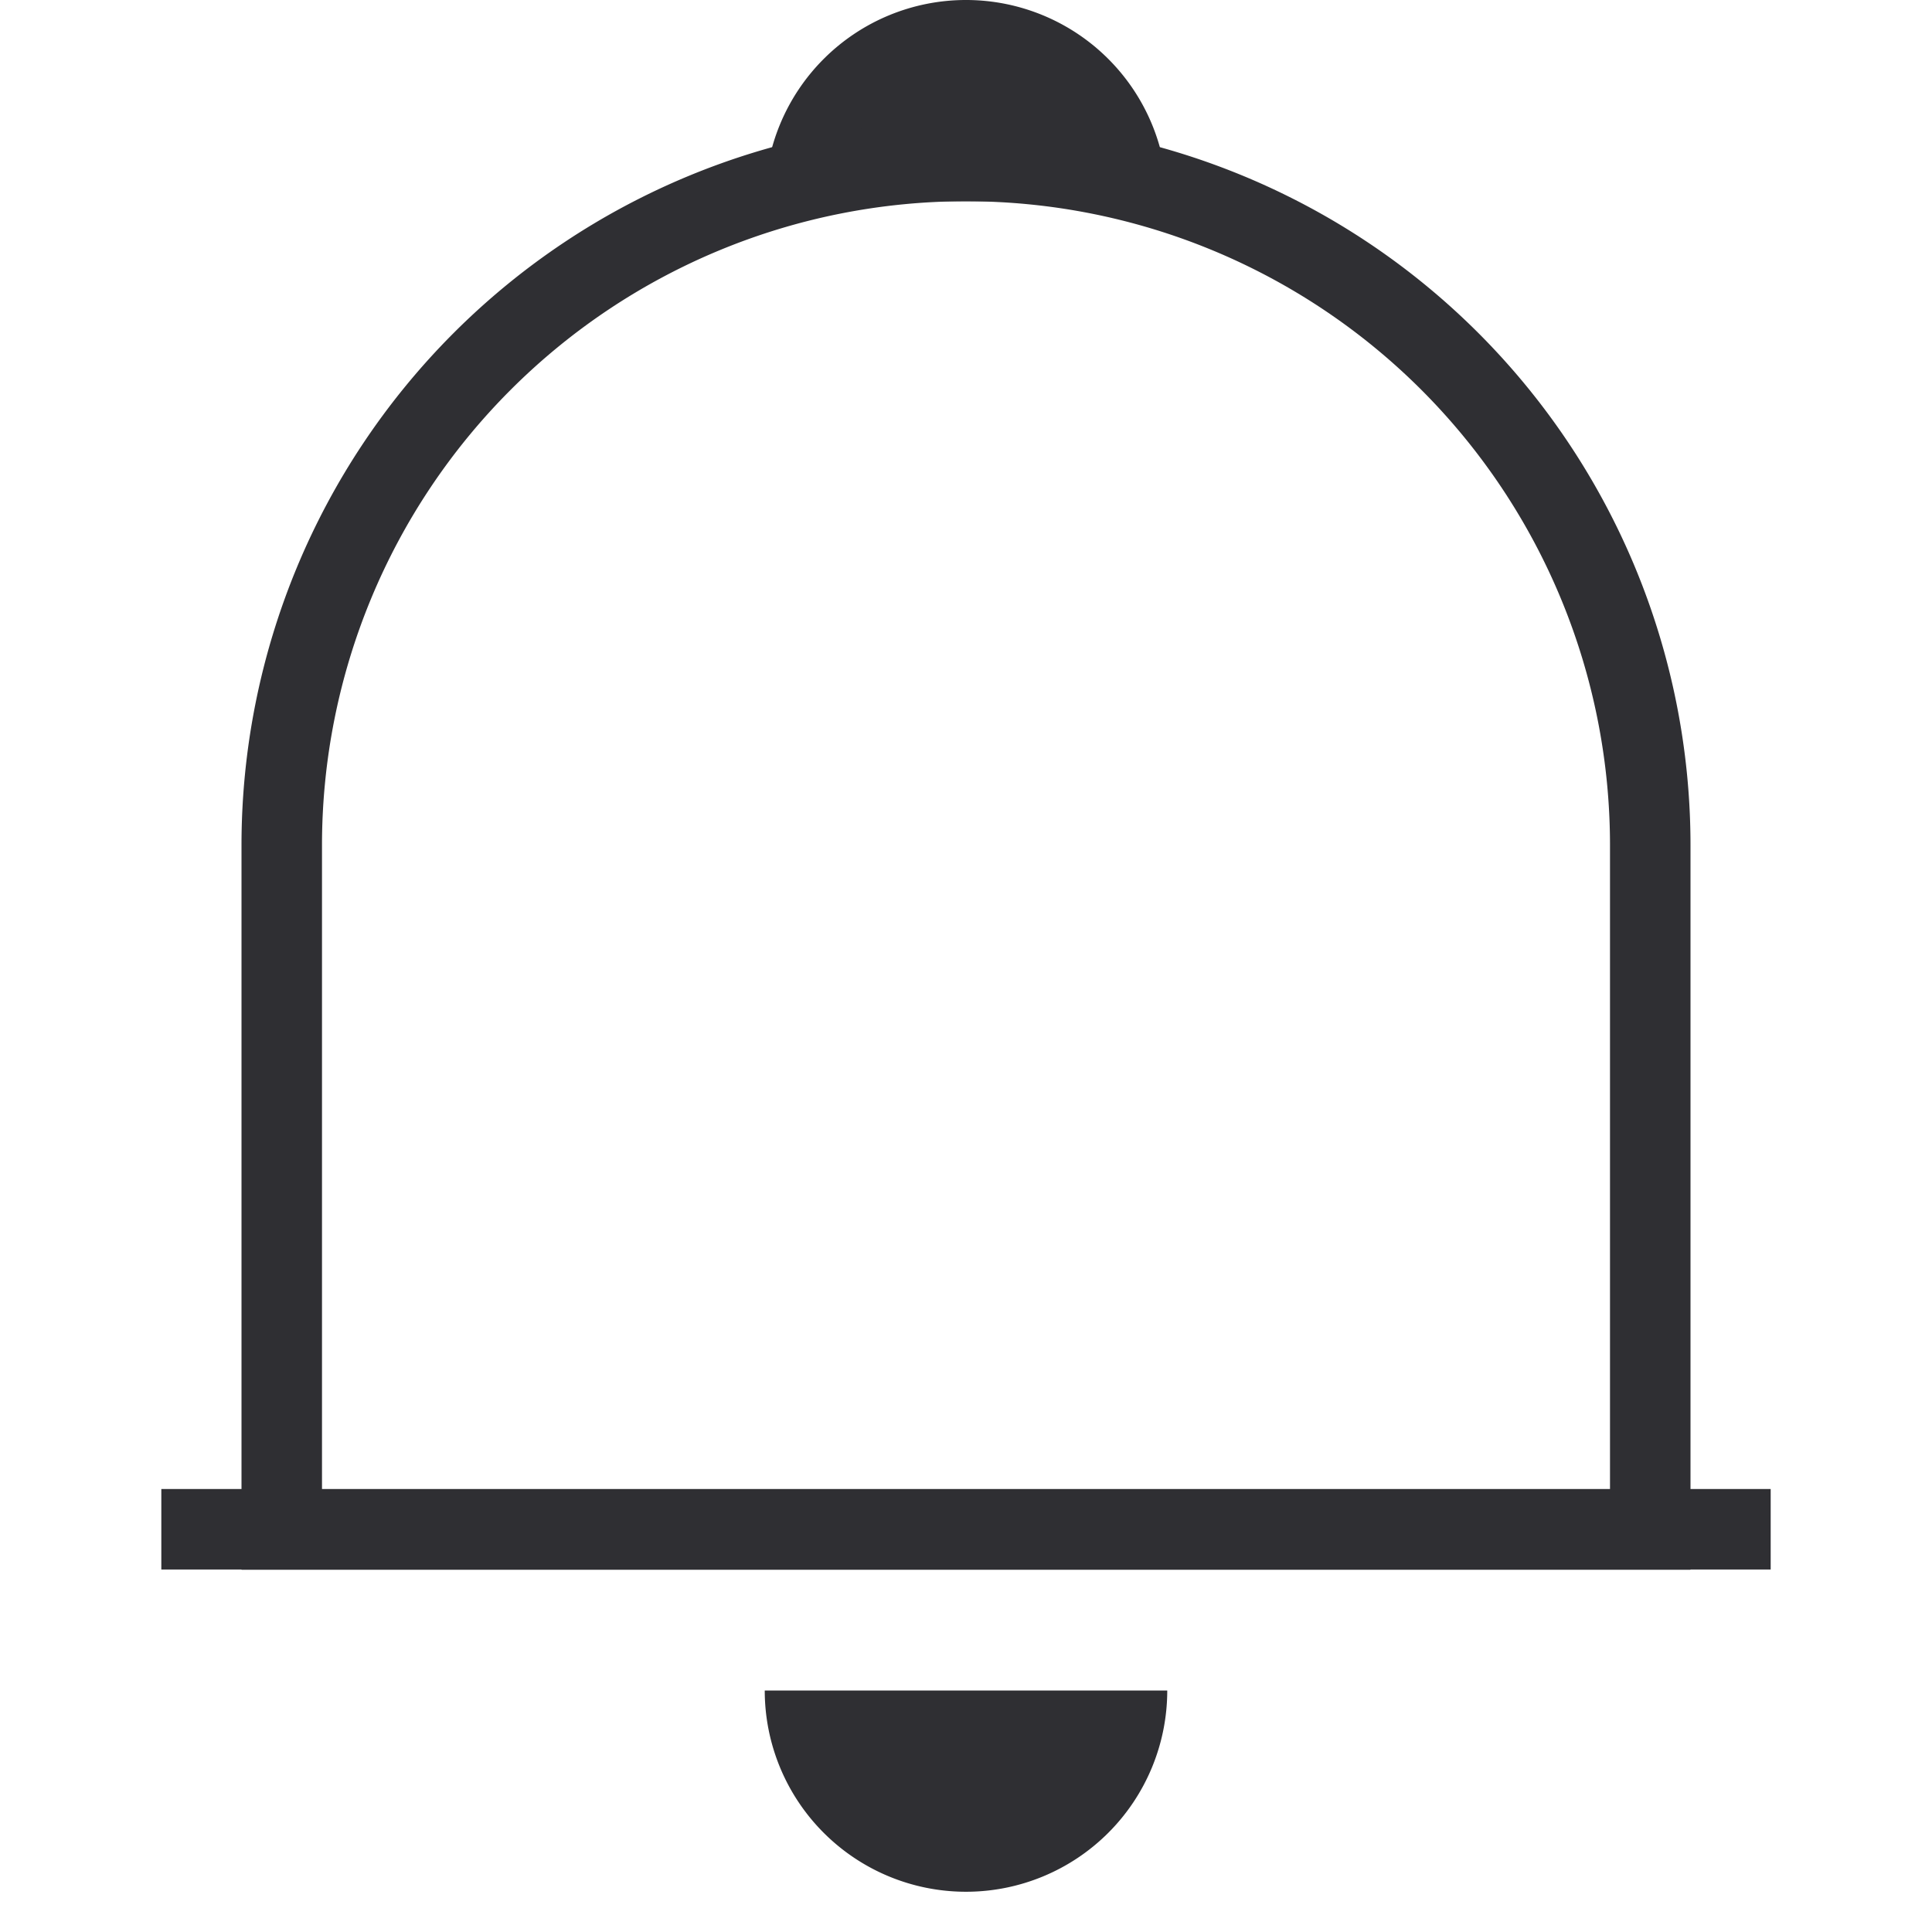
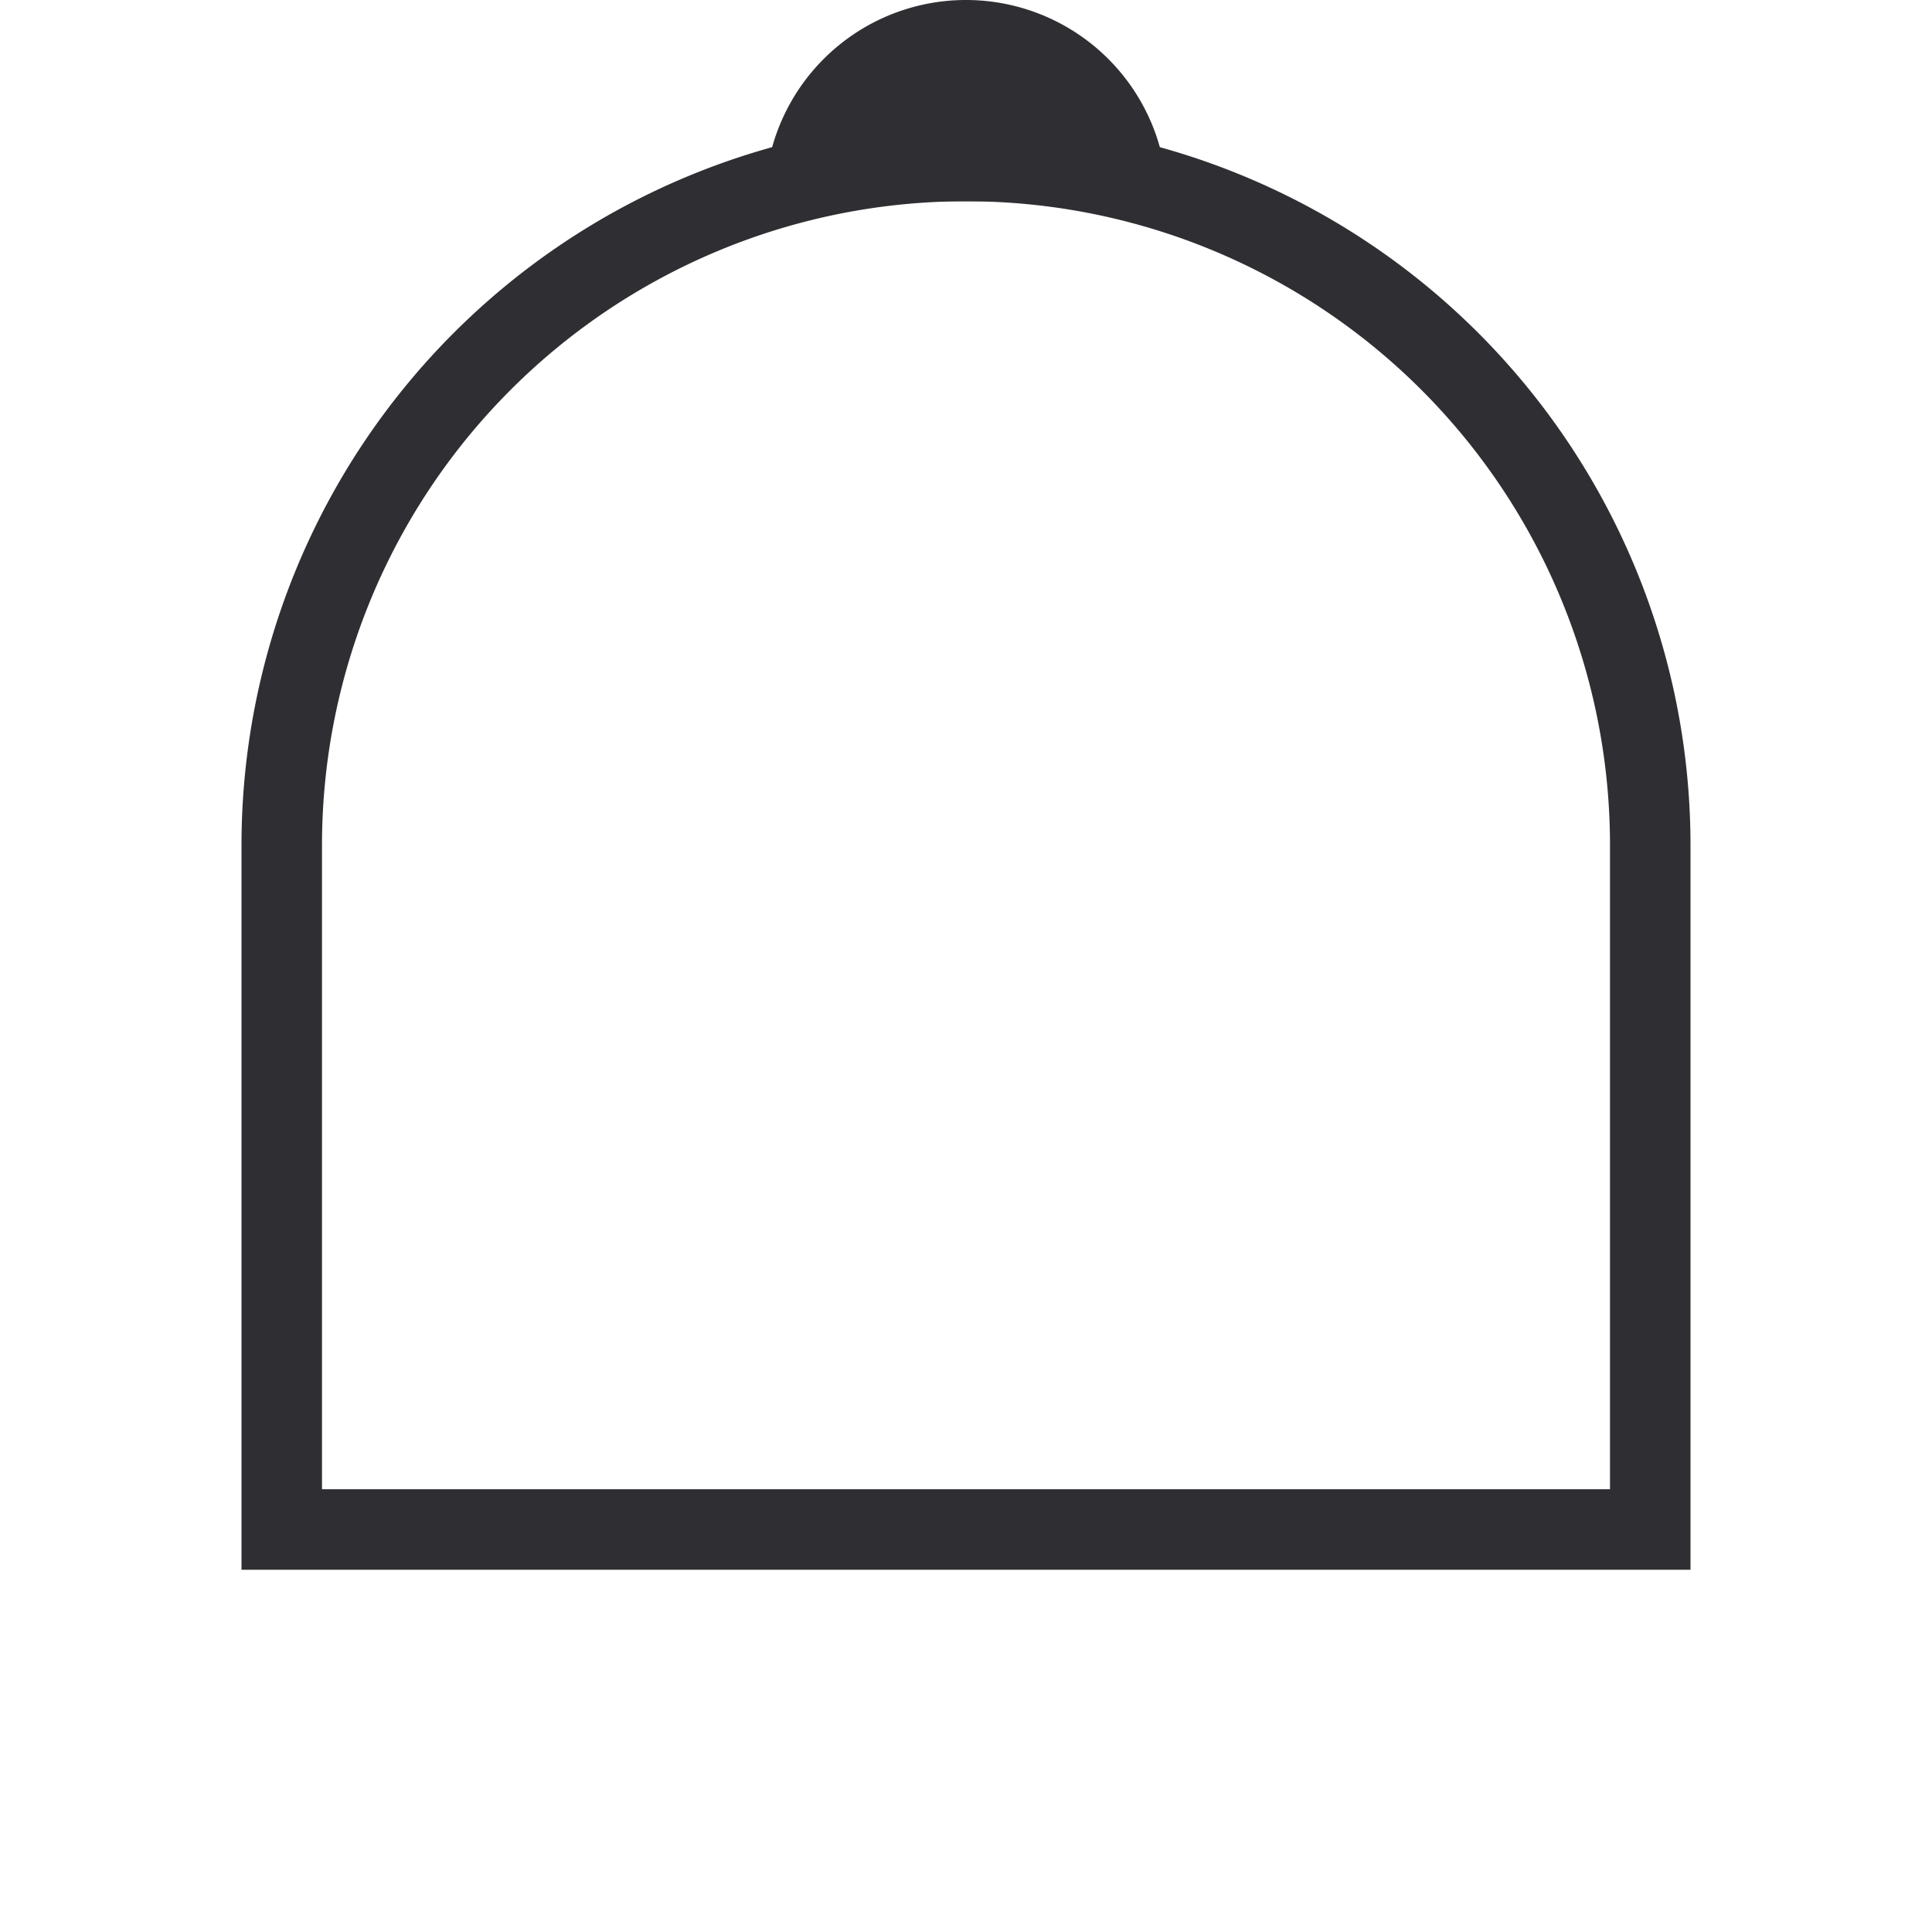
<svg xmlns="http://www.w3.org/2000/svg" width="24" height="24" viewBox="0 0 24 24">
  <g id="notification_icon" data-name="notification icon" transform="translate(0 0)">
    <path id="パス_466" data-name="パス 466" d="M0,0H24V24H0Z" fill="none" />
    <path id="パス_468" data-name="パス 468" d="M9.5,21h5a2.5,2.5,0,1,1-5,0Z" transform="translate(24 23.5) rotate(180)" fill="#2f2f33" />
-     <path id="パス_470" data-name="パス 470" d="M9.5,21h5a2.5,2.5,0,1,1-5,0Z" fill="#2f2f33" />
-     <path id="パス_469" data-name="パス 469" d="M1190.033,44.1h19.992" transform="translate(-1188.029 -25.103)" fill="#2f2f33" stroke="#2f2f33" stroke-width="1" />
    <g id="長方形_4676" data-name="長方形 4676" transform="translate(3 1.5)" fill="none" stroke="#2f2f33" stroke-width="1">
-       <path d="M9,0H9a9,9,0,0,1,9,9v9a0,0,0,0,1,0,0H0a0,0,0,0,1,0,0V9A9,9,0,0,1,9,0Z" stroke="none" />
      <path d="M9,.5H9A8.5,8.5,0,0,1,17.5,9v8.5a0,0,0,0,1,0,0H.5a0,0,0,0,1,0,0V9A8.5,8.5,0,0,1,9,.5Z" fill="none" />
    </g>
  </g>
</svg>